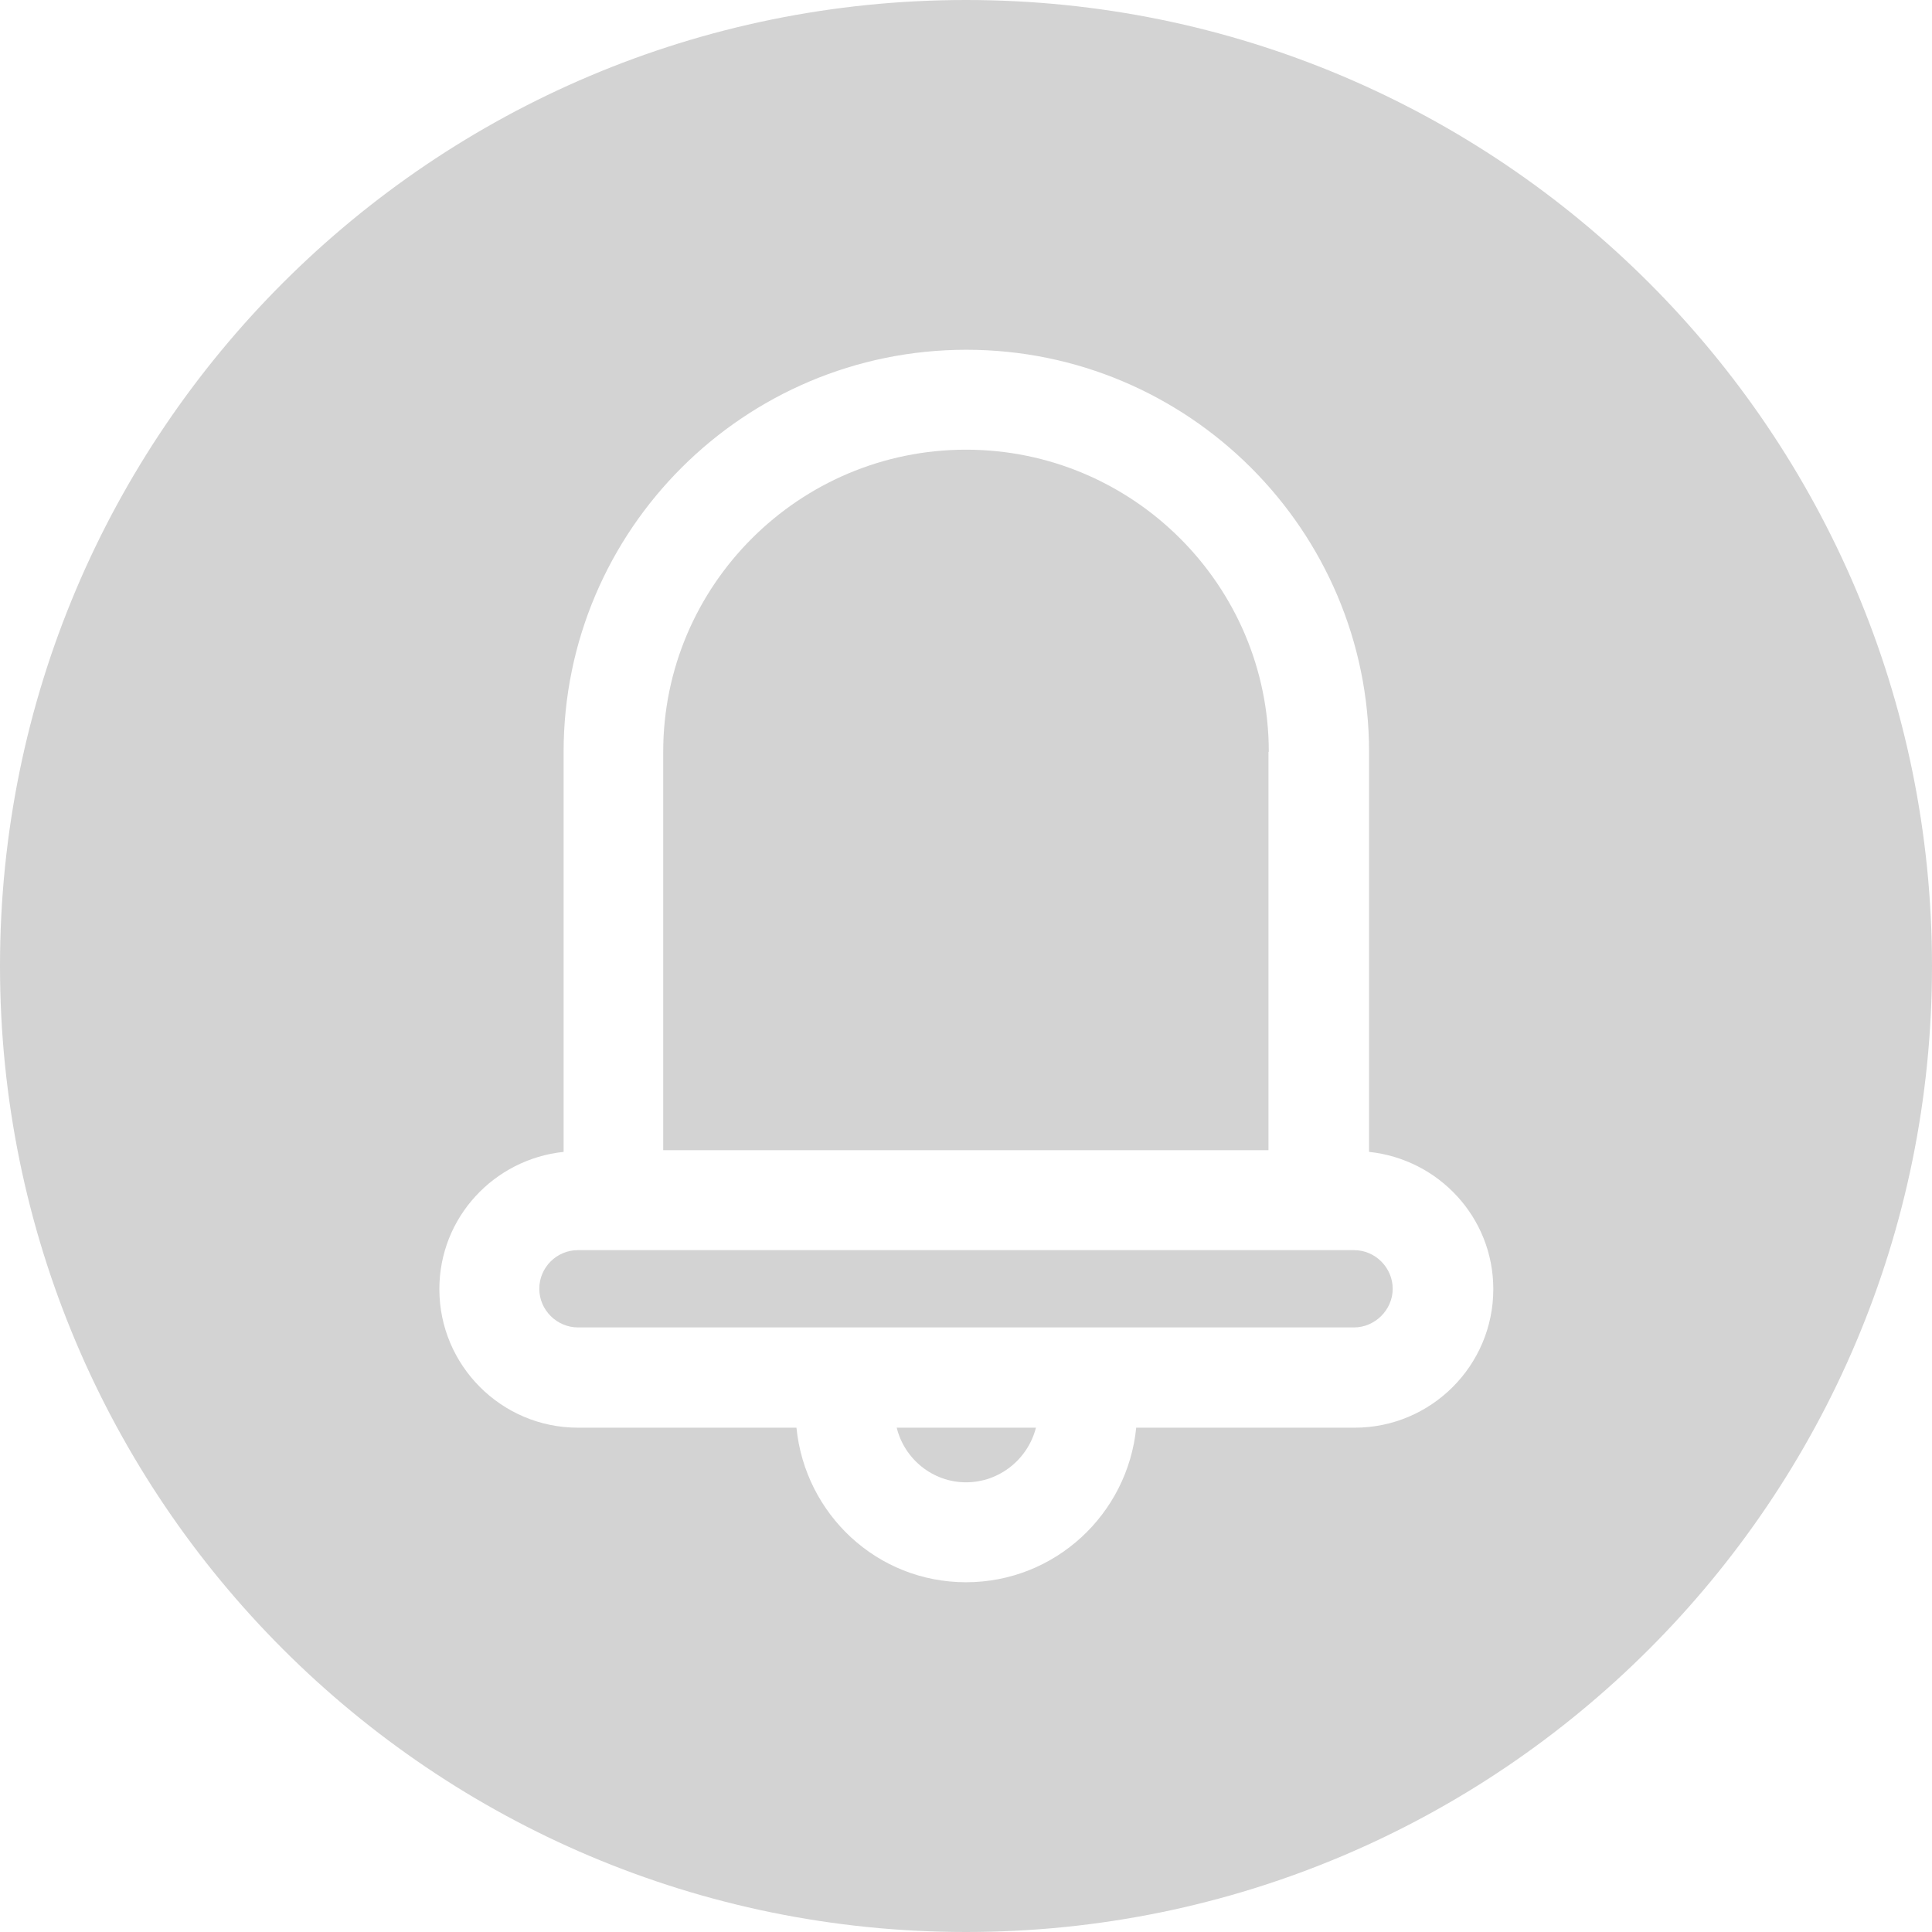
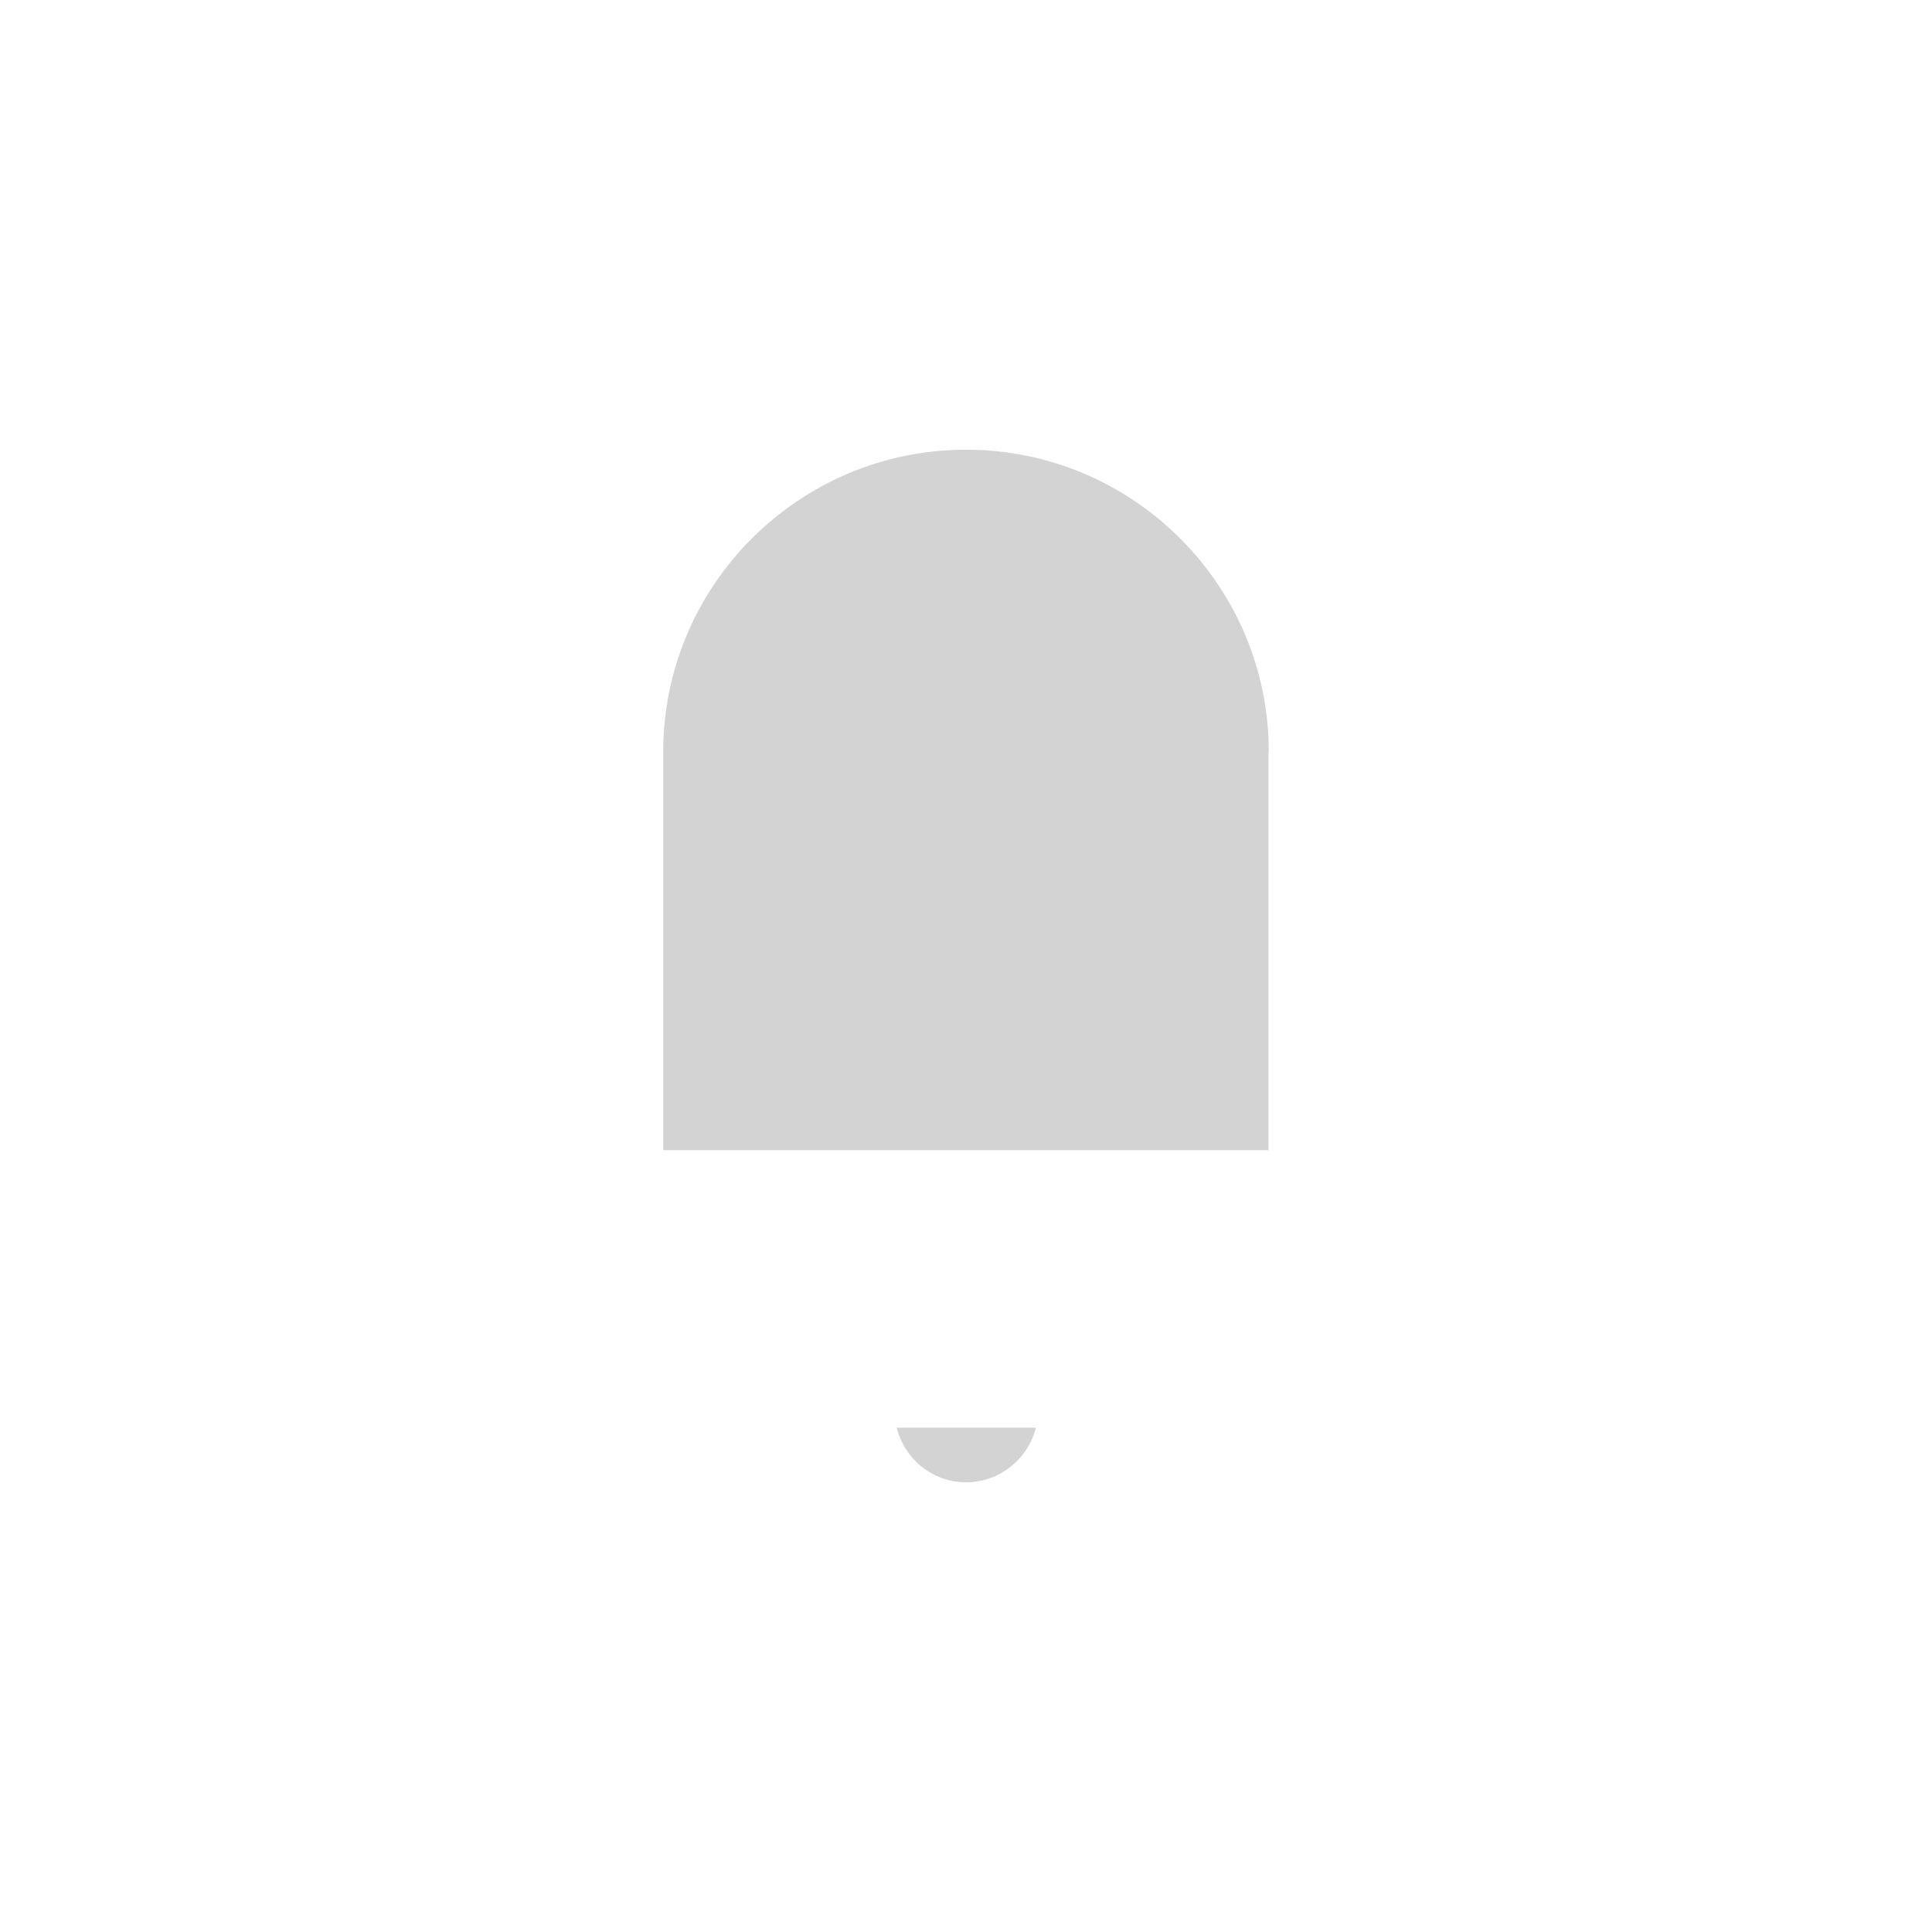
<svg xmlns="http://www.w3.org/2000/svg" data-name="Layer 1" fill="#d3d3d3" height="58" preserveAspectRatio="xMidYMid meet" version="1" viewBox="3.0 3.0 58.0 58.0" width="58" zoomAndPan="magnify">
  <g id="change1_1">
-     <path d="M32,3C15.98,3,3,15.98,3,32s12.98,29,29,29,29-12.98,29-29S48.02,3,32,3Zm11.65,42.86h-6.54c-.26,2.6-2.44,4.64-5.11,4.64s-4.83-2.04-5.09-4.64h-6.56c-2.3,0-4.16-1.87-4.16-4.16,0-2.15,1.64-3.9,3.73-4.12v-12.01c0-6.66,5.42-12.07,12.09-12.07s12.09,5.42,12.09,12.07v12.01c2.09,.22,3.73,1.97,3.73,4.12,0,2.3-1.87,4.16-4.16,4.16Z" />
-   </g>
+     </g>
  <g id="change1_2">
    <path d="M41.09,25.57c0-5-4.08-9.07-9.09-9.07s-9.09,4.07-9.09,9.07v11.96h18.17v-11.96Z" />
  </g>
  <g id="change1_3">
    <path d="M32,47.5c1.01,0,1.86-.7,2.1-1.64h-4.18c.23,.94,1.08,1.64,2.08,1.64Z" />
  </g>
  <g id="change1_4">
-     <path d="M43.65,40.53H20.35c-.64,0-1.16,.52-1.16,1.16s.53,1.16,1.16,1.16h23.3c.63,0,1.16-.53,1.16-1.16s-.52-1.16-1.16-1.16Z" />
-   </g>
+     </g>
</svg>